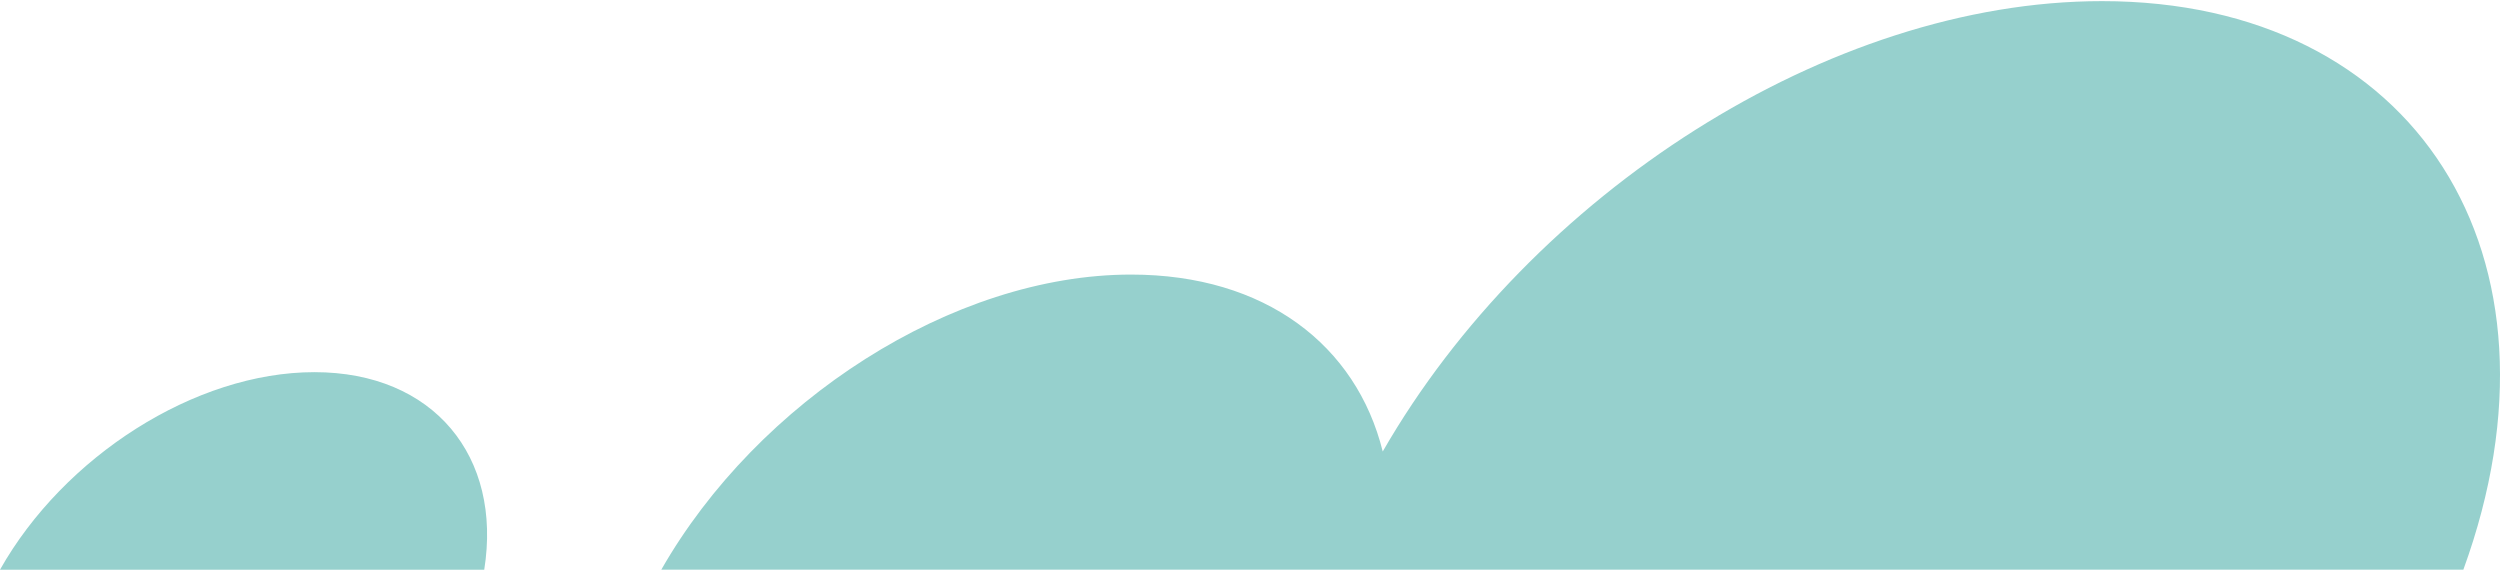
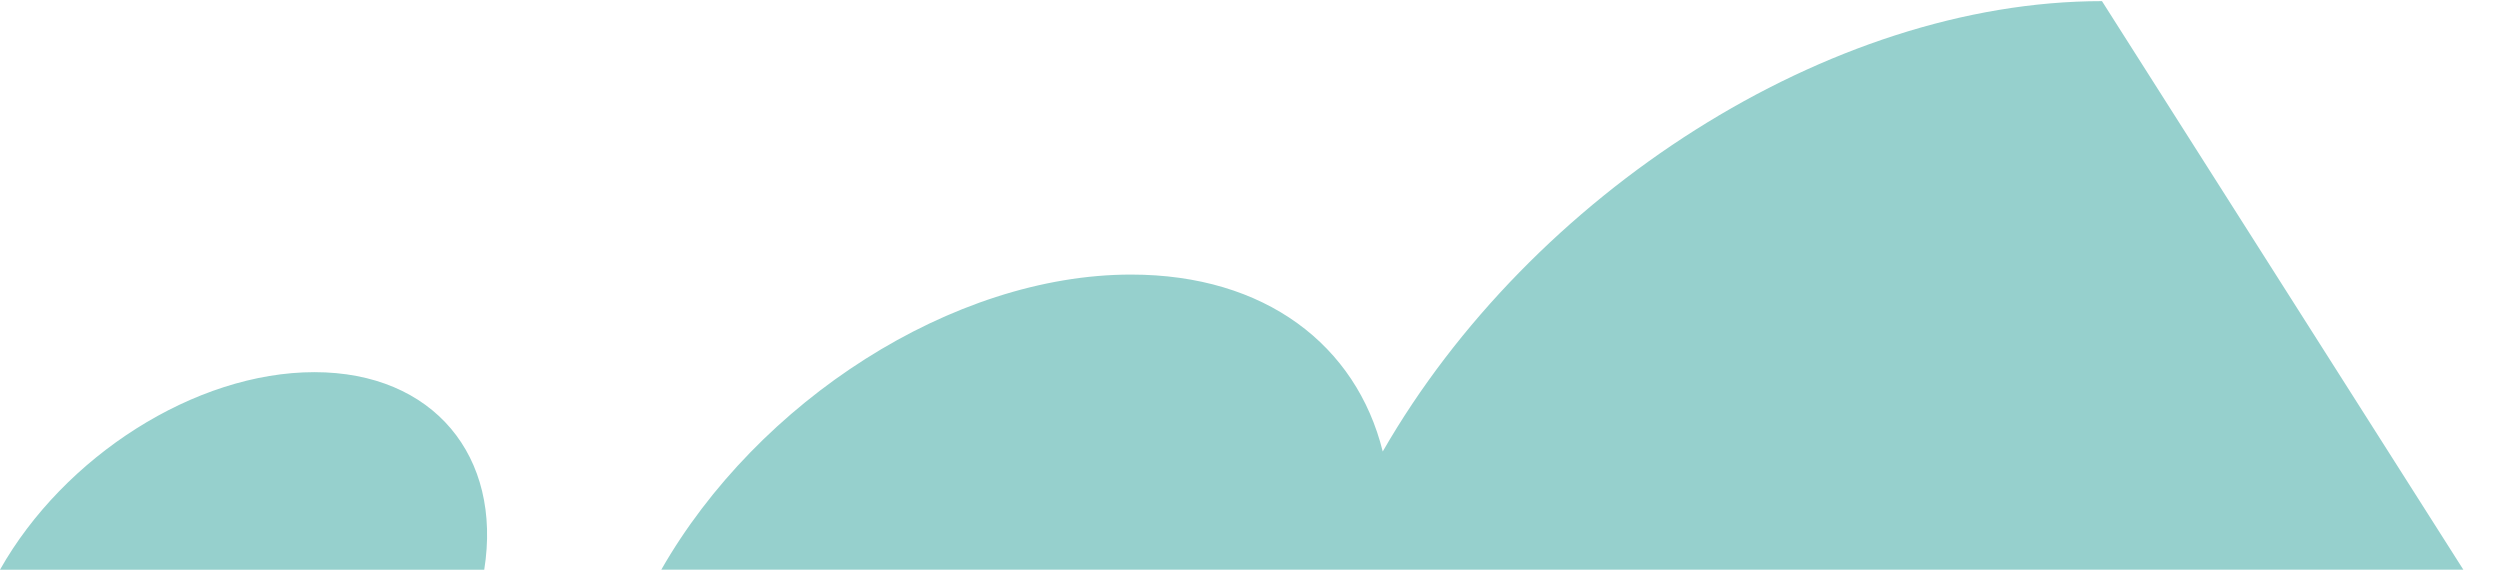
<svg xmlns="http://www.w3.org/2000/svg" width="258" height="59" viewBox="0 0 258 59" fill="none">
-   <path fill-rule="evenodd" clip-rule="evenodd" d="M216.924 0.117C188.771 0.117 157.977 20.019 142.698 46.594C139.98 35.635 130.578 28.336 116.727 28.336C98.329 28.336 78.191 41.389 68.246 58.792L136.992 58.792H254.218C266.028 26.347 249.246 0.117 216.924 0.117ZM32.445 38.407C44.752 38.407 51.838 47.109 49.973 58.794H0C6.589 47.109 20.139 38.407 32.445 38.407Z" fill="#96D0CD" />
+   <path fill-rule="evenodd" clip-rule="evenodd" d="M216.924 0.117C188.771 0.117 157.977 20.019 142.698 46.594C139.98 35.635 130.578 28.336 116.727 28.336C98.329 28.336 78.191 41.389 68.246 58.792L136.992 58.792H254.218ZM32.445 38.407C44.752 38.407 51.838 47.109 49.973 58.794H0C6.589 47.109 20.139 38.407 32.445 38.407Z" fill="#96D0CD" />
</svg>